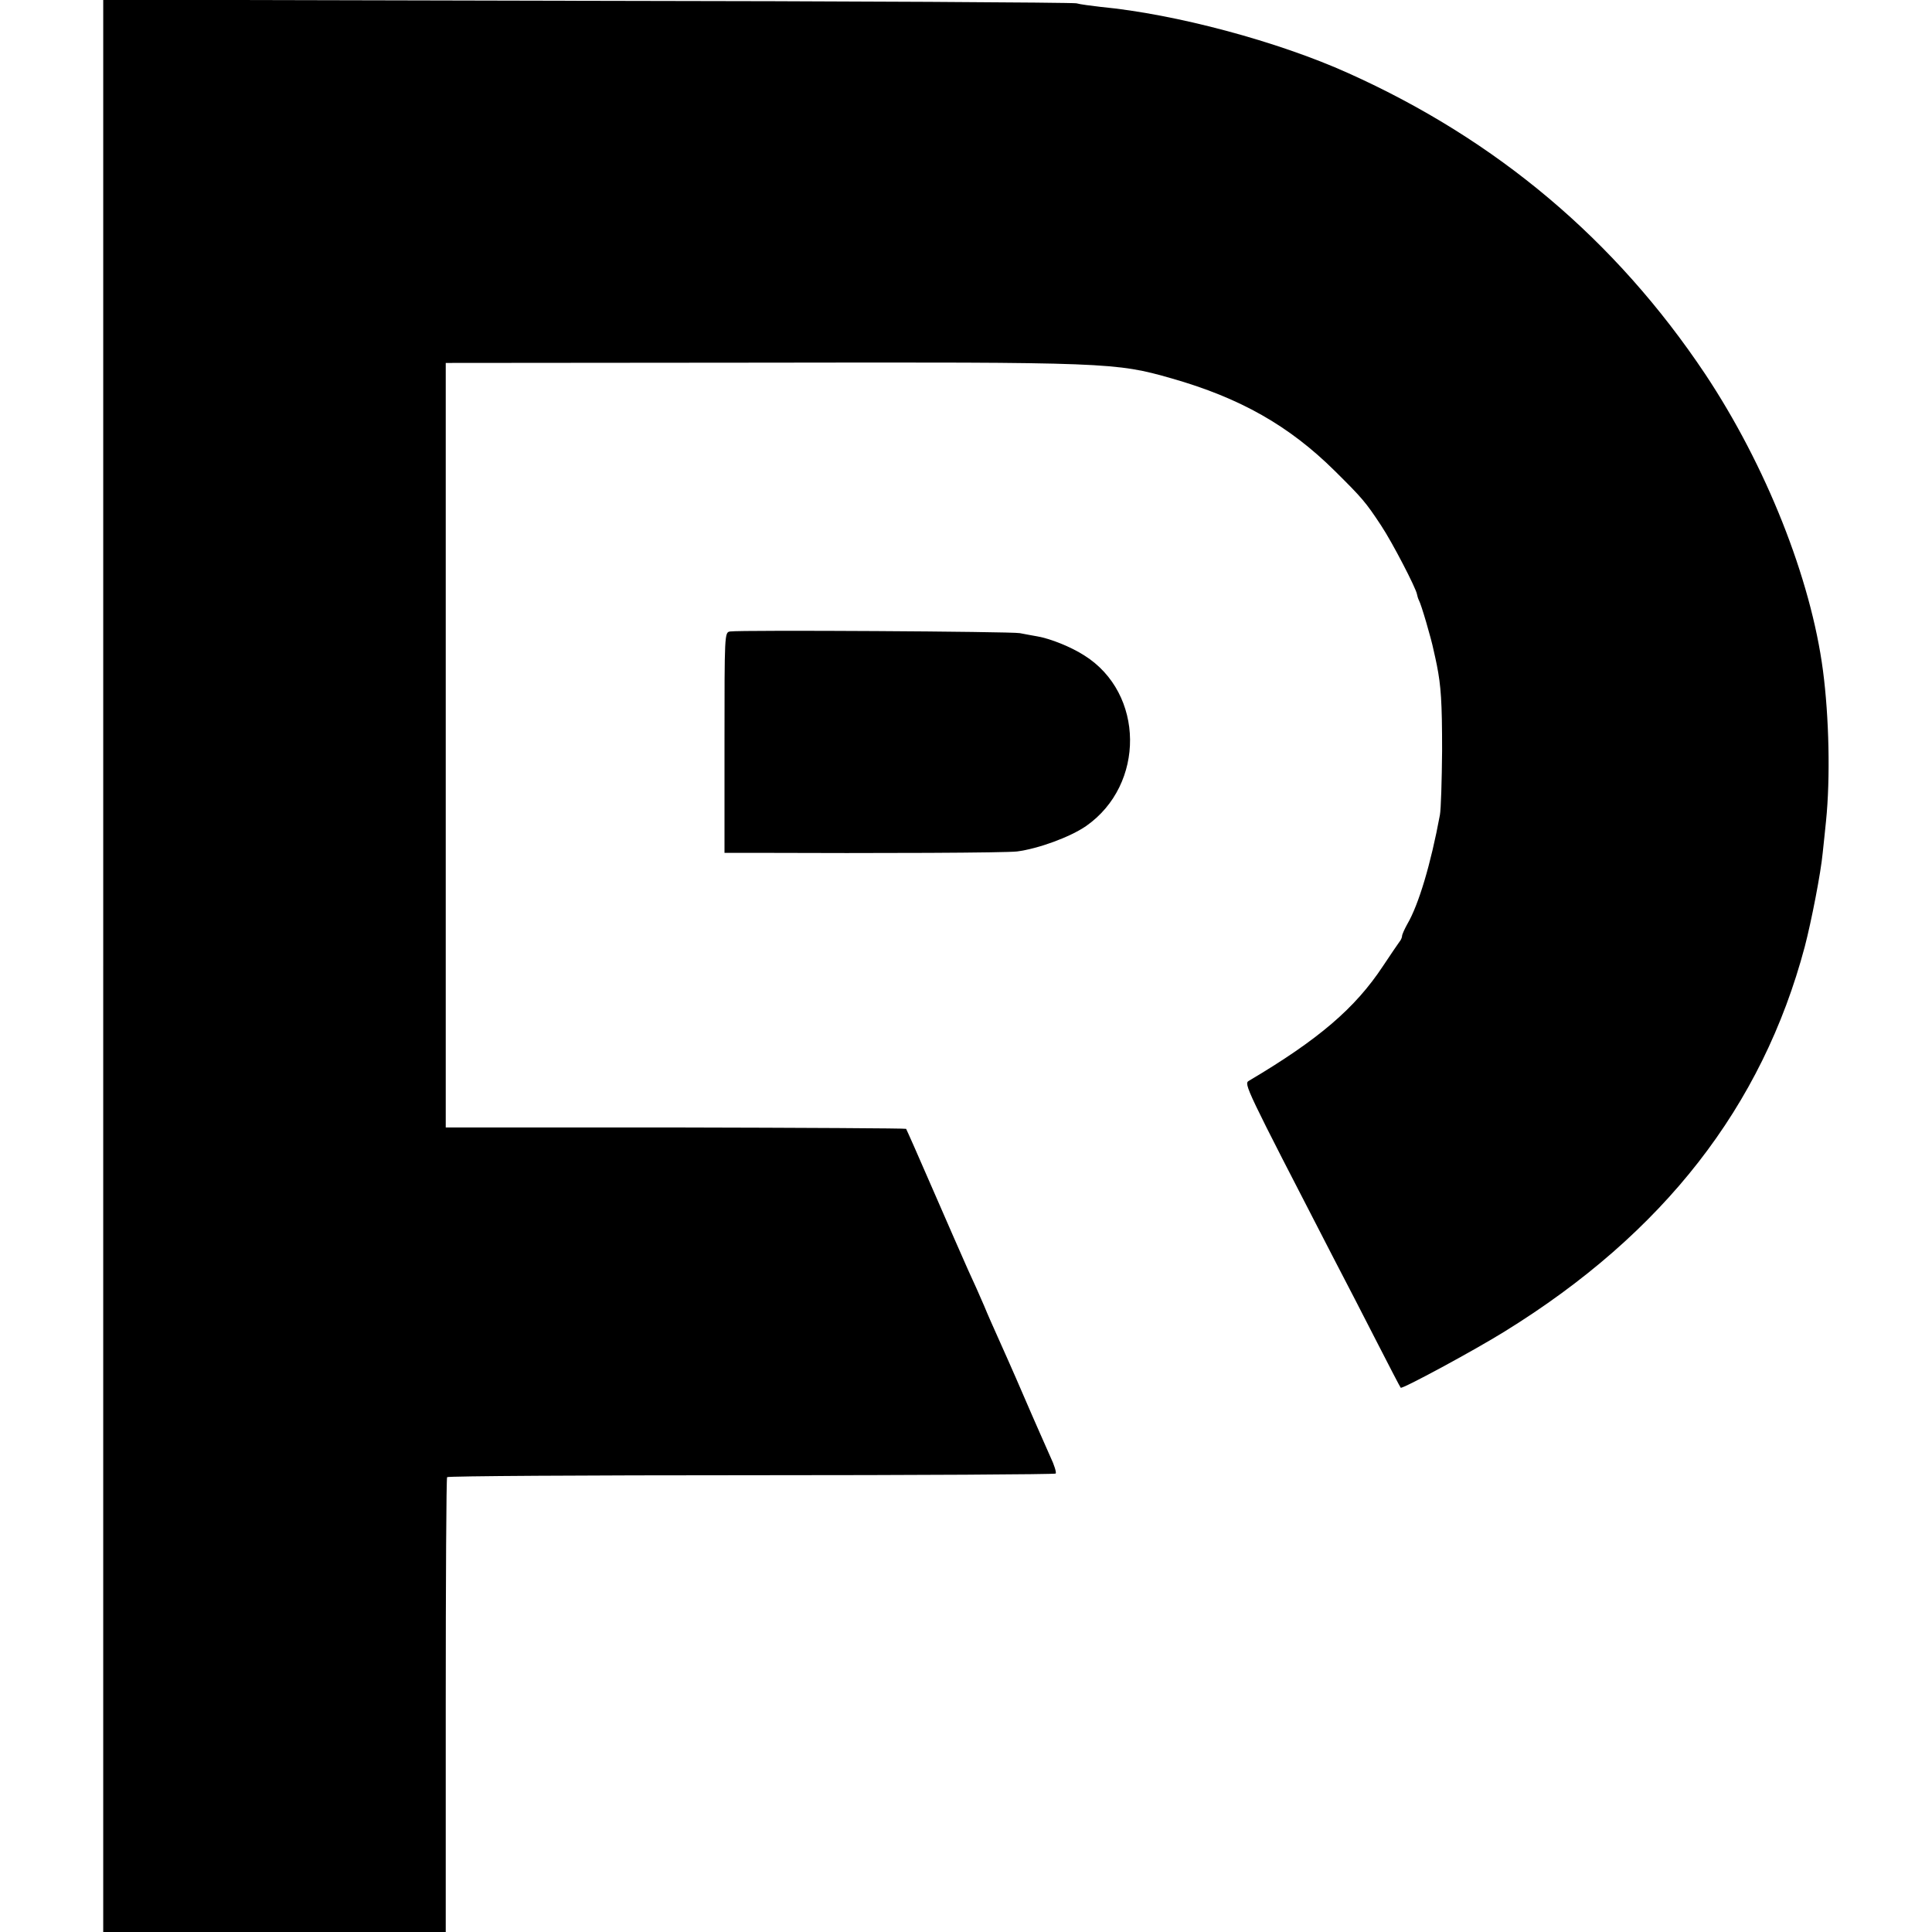
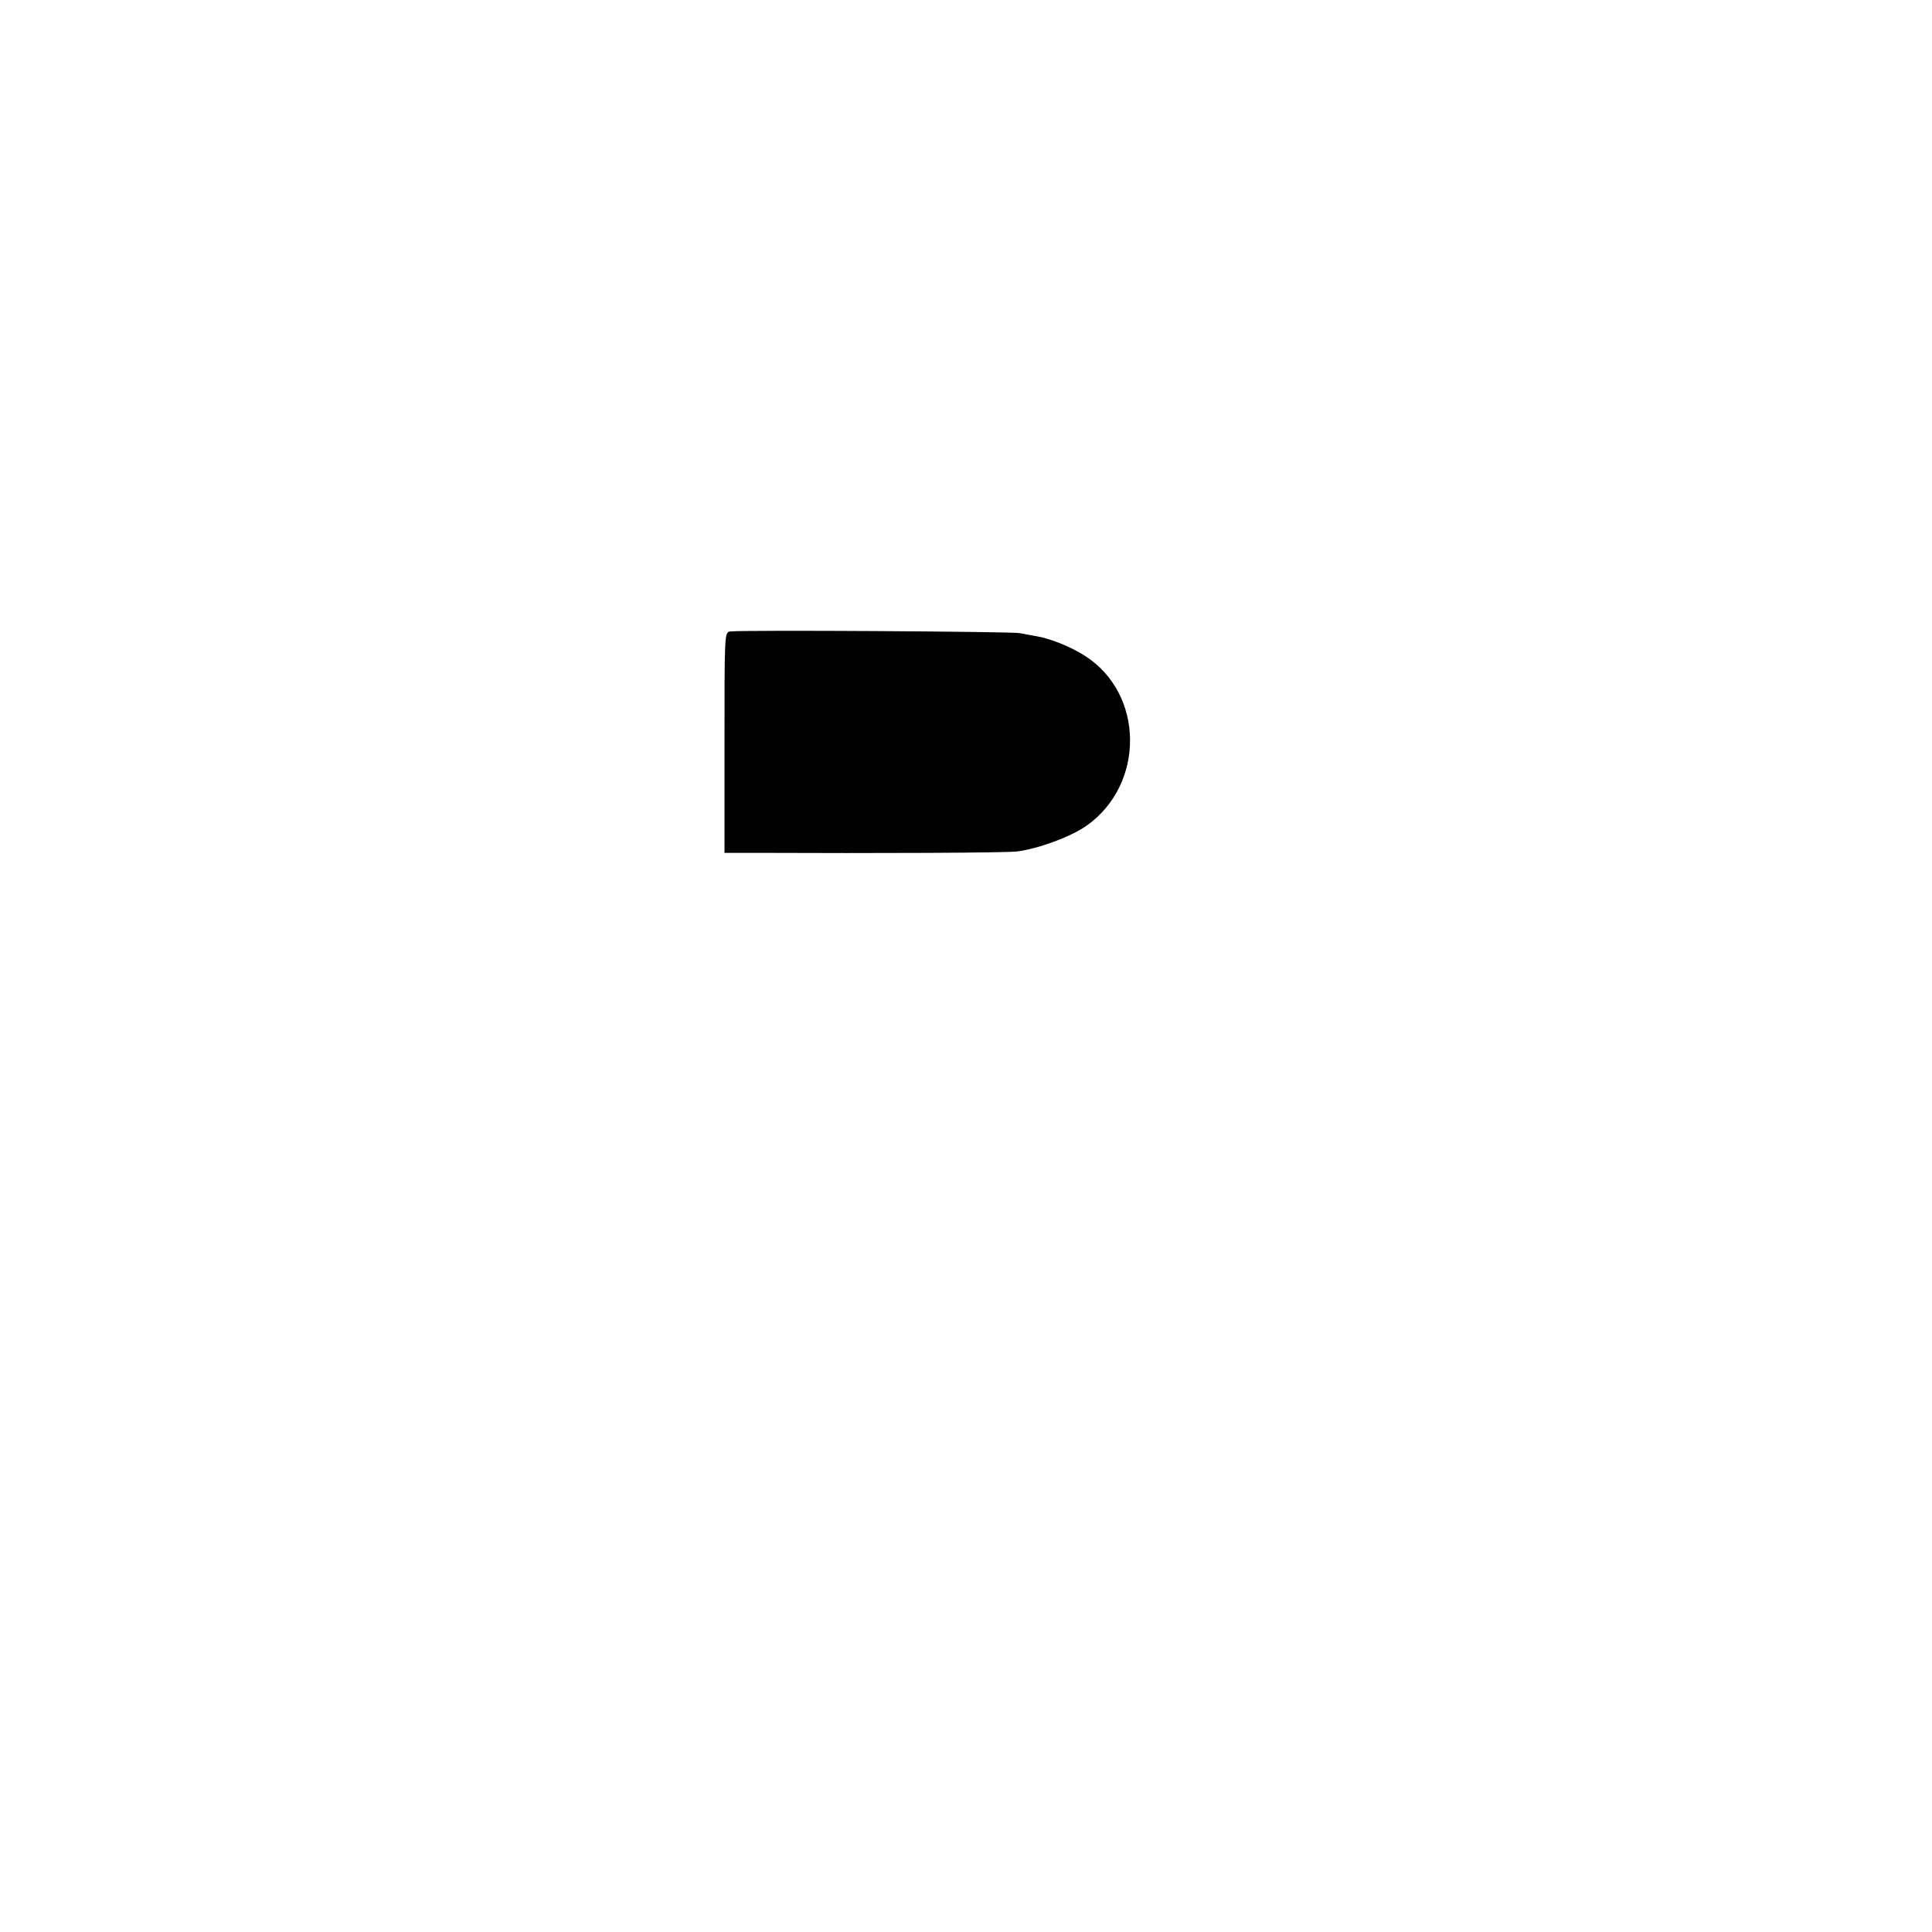
<svg xmlns="http://www.w3.org/2000/svg" version="1.0" width="700pt" height="700pt" viewBox="0 0 700 700" preserveAspectRatio="xMidYMid meet">
  <g transform="translate(0,700) scale(0.1,-0.1)" fill="#000000" stroke="none">
-     <path d="M374 3500 l0 -3500 620 0 621 0 0 821 c0 451 2 824 5 827 3 4 499 7 1102 7 603 0 1099 3 1103 6 3 4 -5 31 -19 60 -13 30 -57 128 -96 219 -39 91 -83 189 -96 218 -13 29 -35 78 -48 110 -13 31 -40 91 -59 132 -18 41 -76 172 -127 290 -51 118 -95 217 -97 220 -2 2 -378 4 -836 5 l-832 0 0 1385 0 1385 1145 1 c1254 2 1282 1 1485 -57 249 -71 426 -172 590 -334 101 -100 113 -114 169 -199 40 -60 126 -226 130 -249 1 -6 4 -16 7 -22 8 -13 45 -140 53 -180 4 -16 9 -41 12 -55 15 -76 19 -133 19 -310 -1 -107 -4 -212 -8 -233 -33 -178 -77 -325 -118 -395 -10 -18 -19 -38 -19 -43 0 -5 -4 -15 -10 -22 -5 -7 -32 -46 -59 -87 -101 -153 -233 -266 -486 -416 -19 -11 -14 -21 305 -639 43 -82 115 -222 160 -310 45 -88 83 -161 85 -163 5 -6 266 135 377 204 576 356 933 815 1087 1394 24 92 58 266 65 340 3 30 9 82 12 115 16 156 11 377 -11 545 -44 335 -207 744 -427 1075 -324 485 -754 848 -1293 1090 -255 115 -625 214 -897 240 -34 4 -74 9 -88 13 -14 3 -813 8 -1776 9 l-1750 4 0 -3501z" />
    <path d="M2645 4712 c-20 -3 -20 -10 -20 -402 l0 -400 100 0 c471 -2 919 0 960 5 77 10 192 52 250 92 215 150 212 481 -6 618 -48 31 -123 61 -169 69 -19 3 -48 9 -65 12 -29 6 -1011 12 -1050 6z" />
  </g>
</svg>